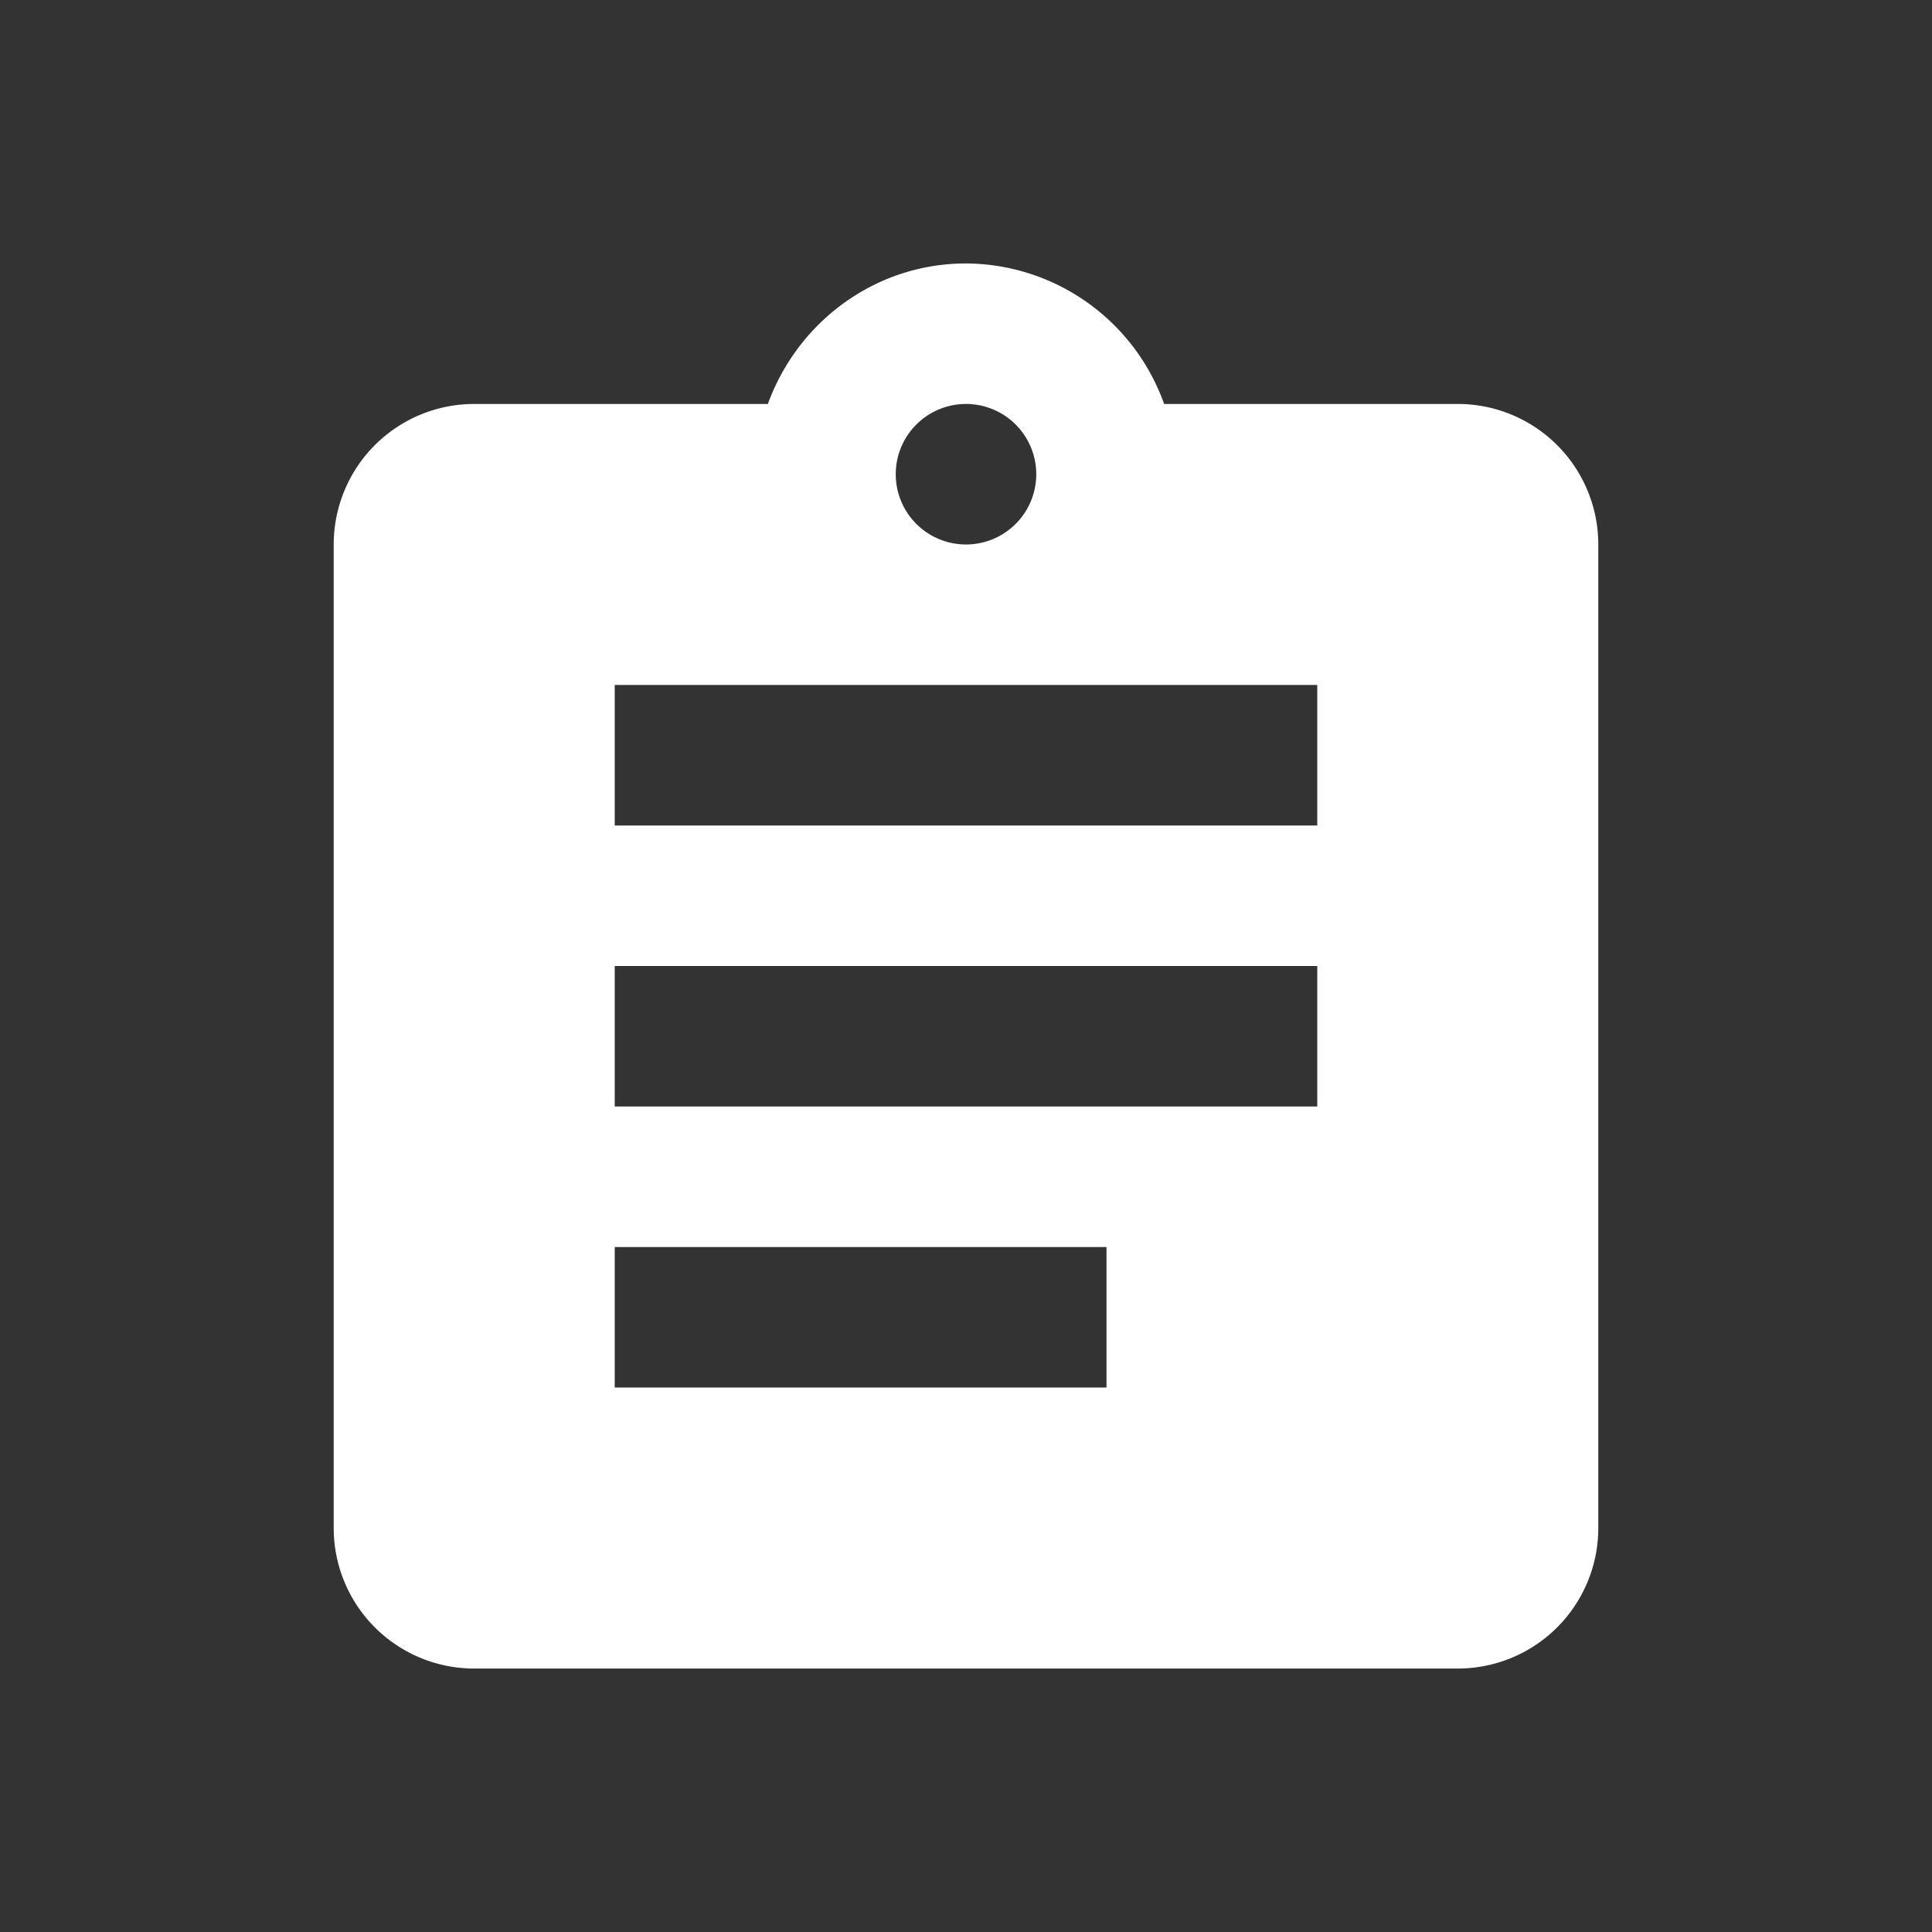
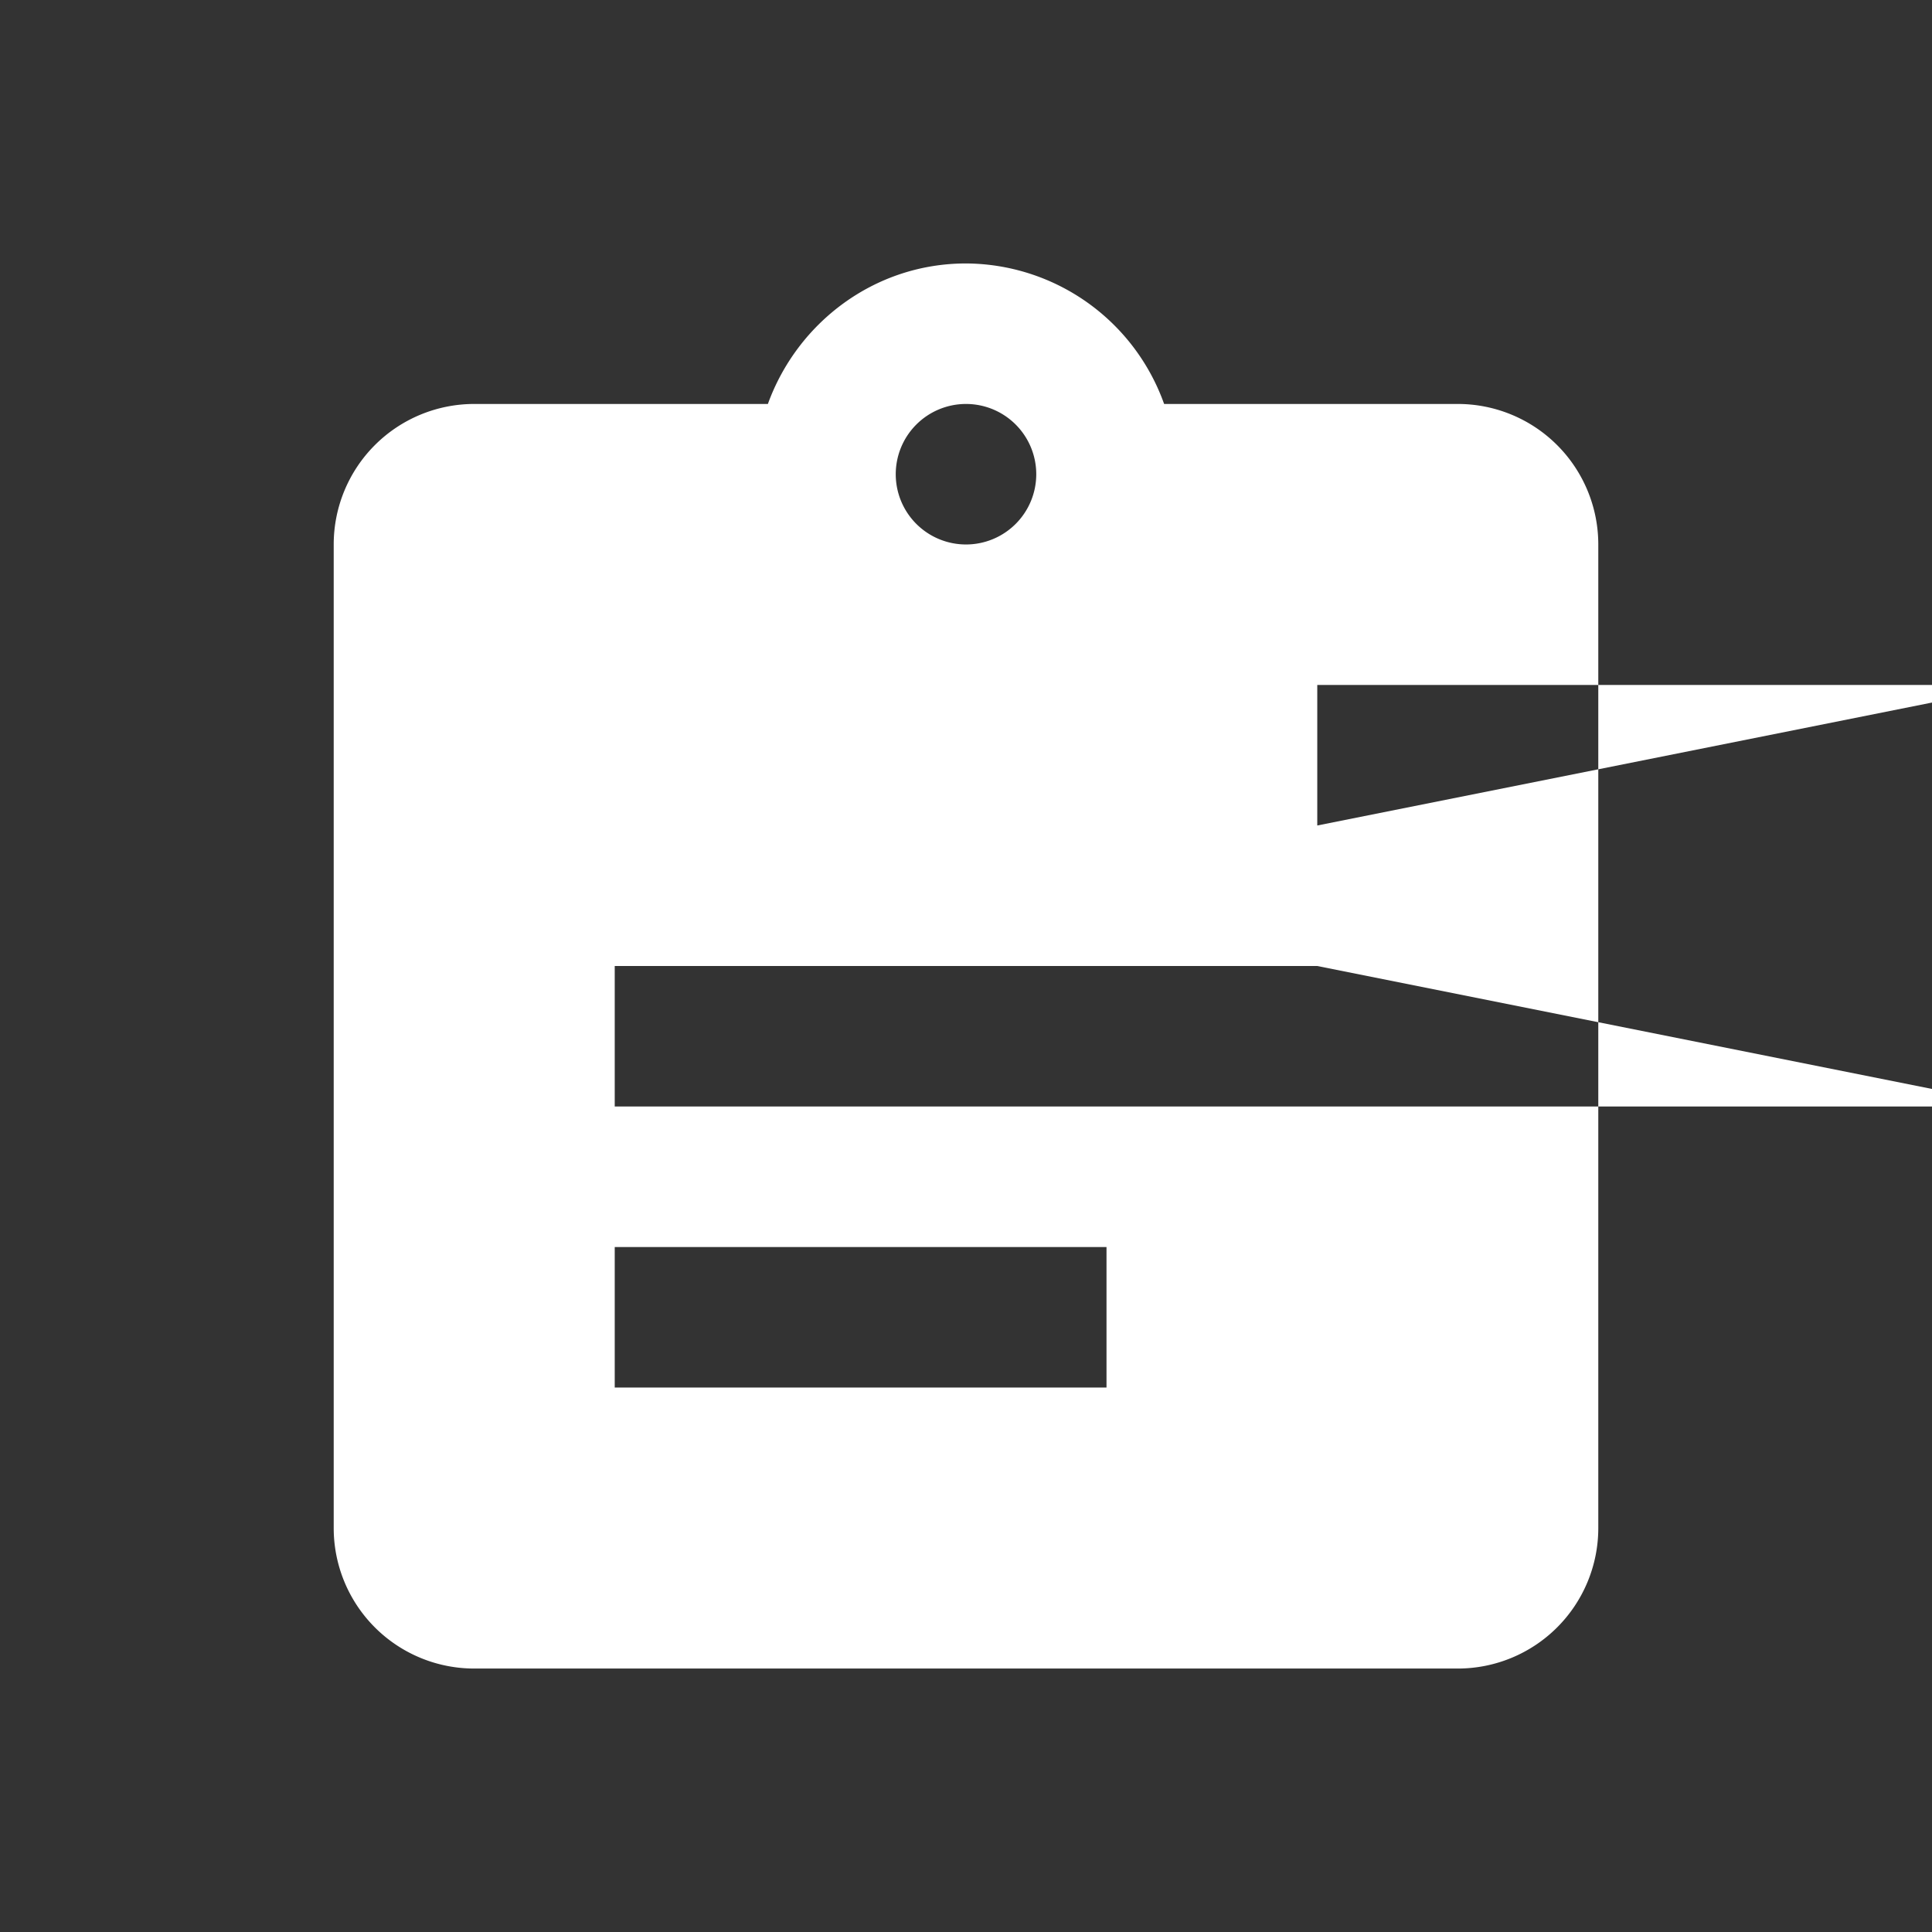
<svg xmlns="http://www.w3.org/2000/svg" width="22" height="22">
  <rect width="100%" height="100%" fill="#333333" stroke="none" />
-   <path d="M15 9.4H7V7.8h8m0 4.8H7V11h8m-2.4 4.8H7v-1.6h5.6M11 4.6a.8.8 0 01.8.8.8.8 0 01-.8.8.8.8 0 01-.8-.8.8.8 0 01.8-.8m5.6 0h-3.344A2.408 2.408 0 0011 3c-1.04 0-1.92.672-2.256 1.6H5.4a1.6 1.6 0 00-1.6 1.6v11.2A1.6 1.6 0 005.4 19h11.2a1.6 1.6 0 001.6-1.6V6.2a1.6 1.6 0 00-1.6-1.6z" fill="#fff" />
+   <path d="M15 9.4V7.8h8m0 4.8H7V11h8m-2.4 4.8H7v-1.6h5.6M11 4.6a.8.8 0 01.8.8.8.8 0 01-.8.8.8.8 0 01-.8-.8.8.8 0 01.8-.8m5.6 0h-3.344A2.408 2.408 0 0011 3c-1.04 0-1.92.672-2.256 1.6H5.4a1.6 1.6 0 00-1.6 1.6v11.2A1.6 1.6 0 005.4 19h11.2a1.6 1.6 0 001.6-1.6V6.2a1.6 1.6 0 00-1.6-1.6z" fill="#fff" />
</svg>